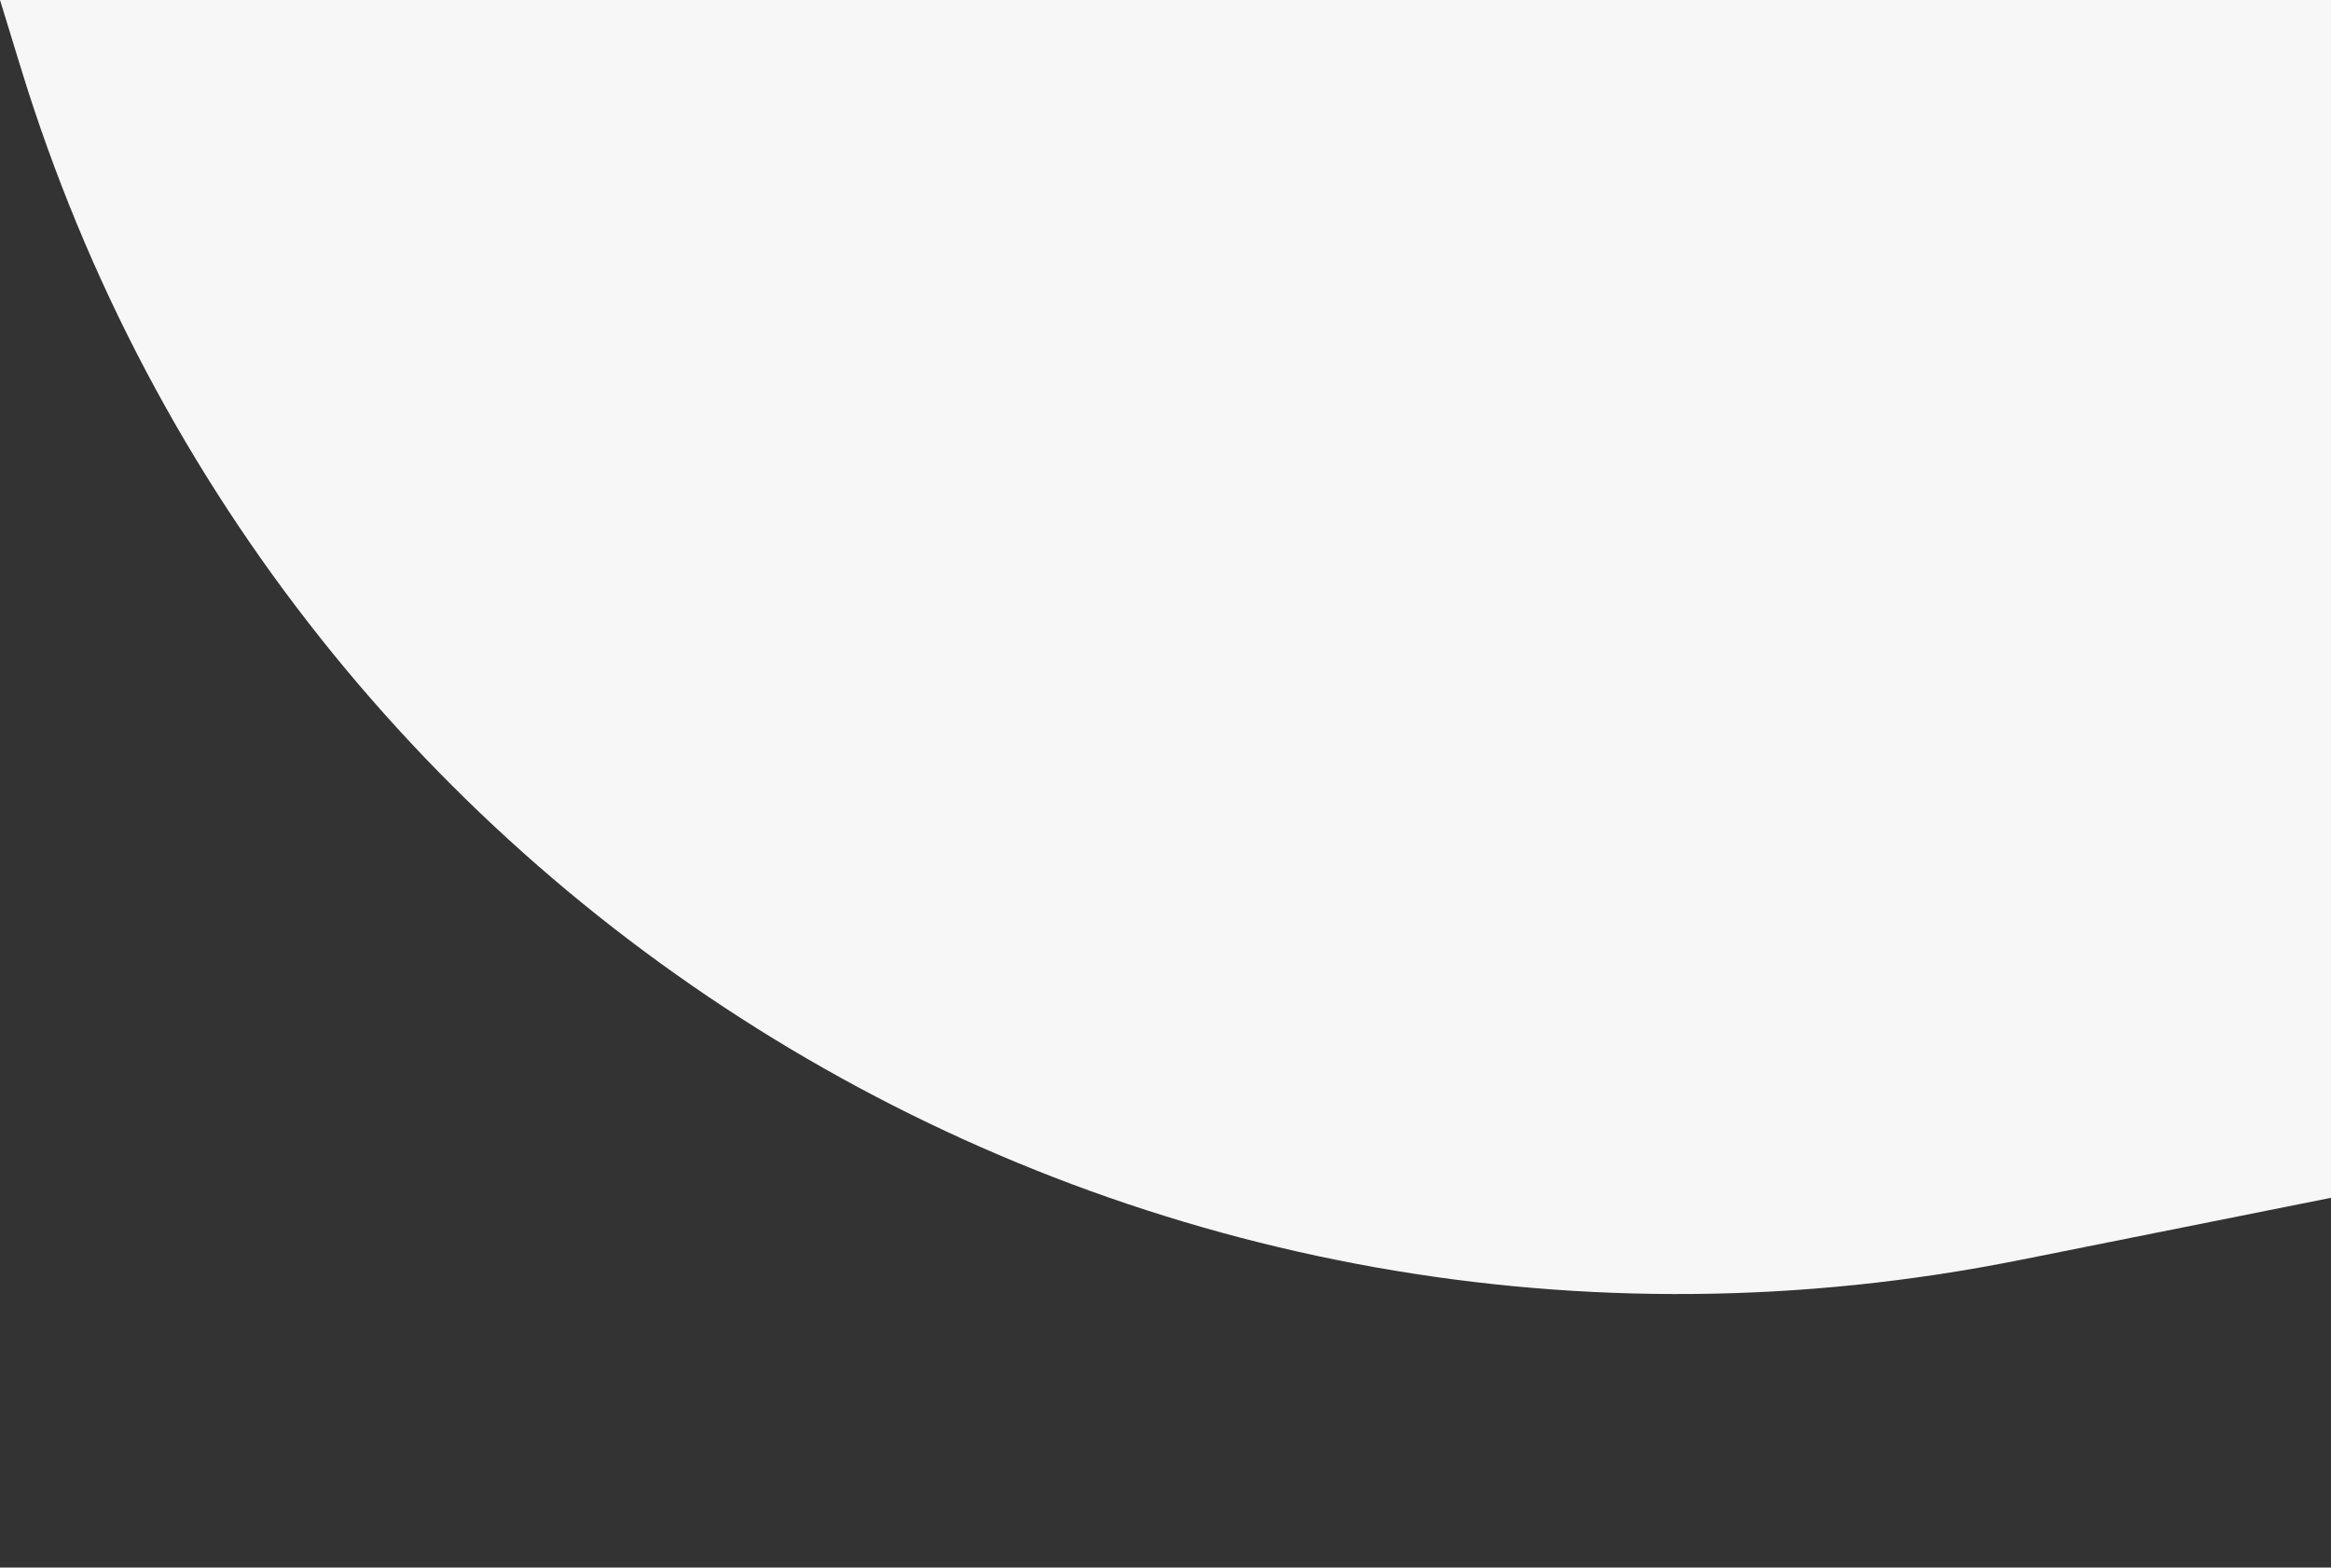
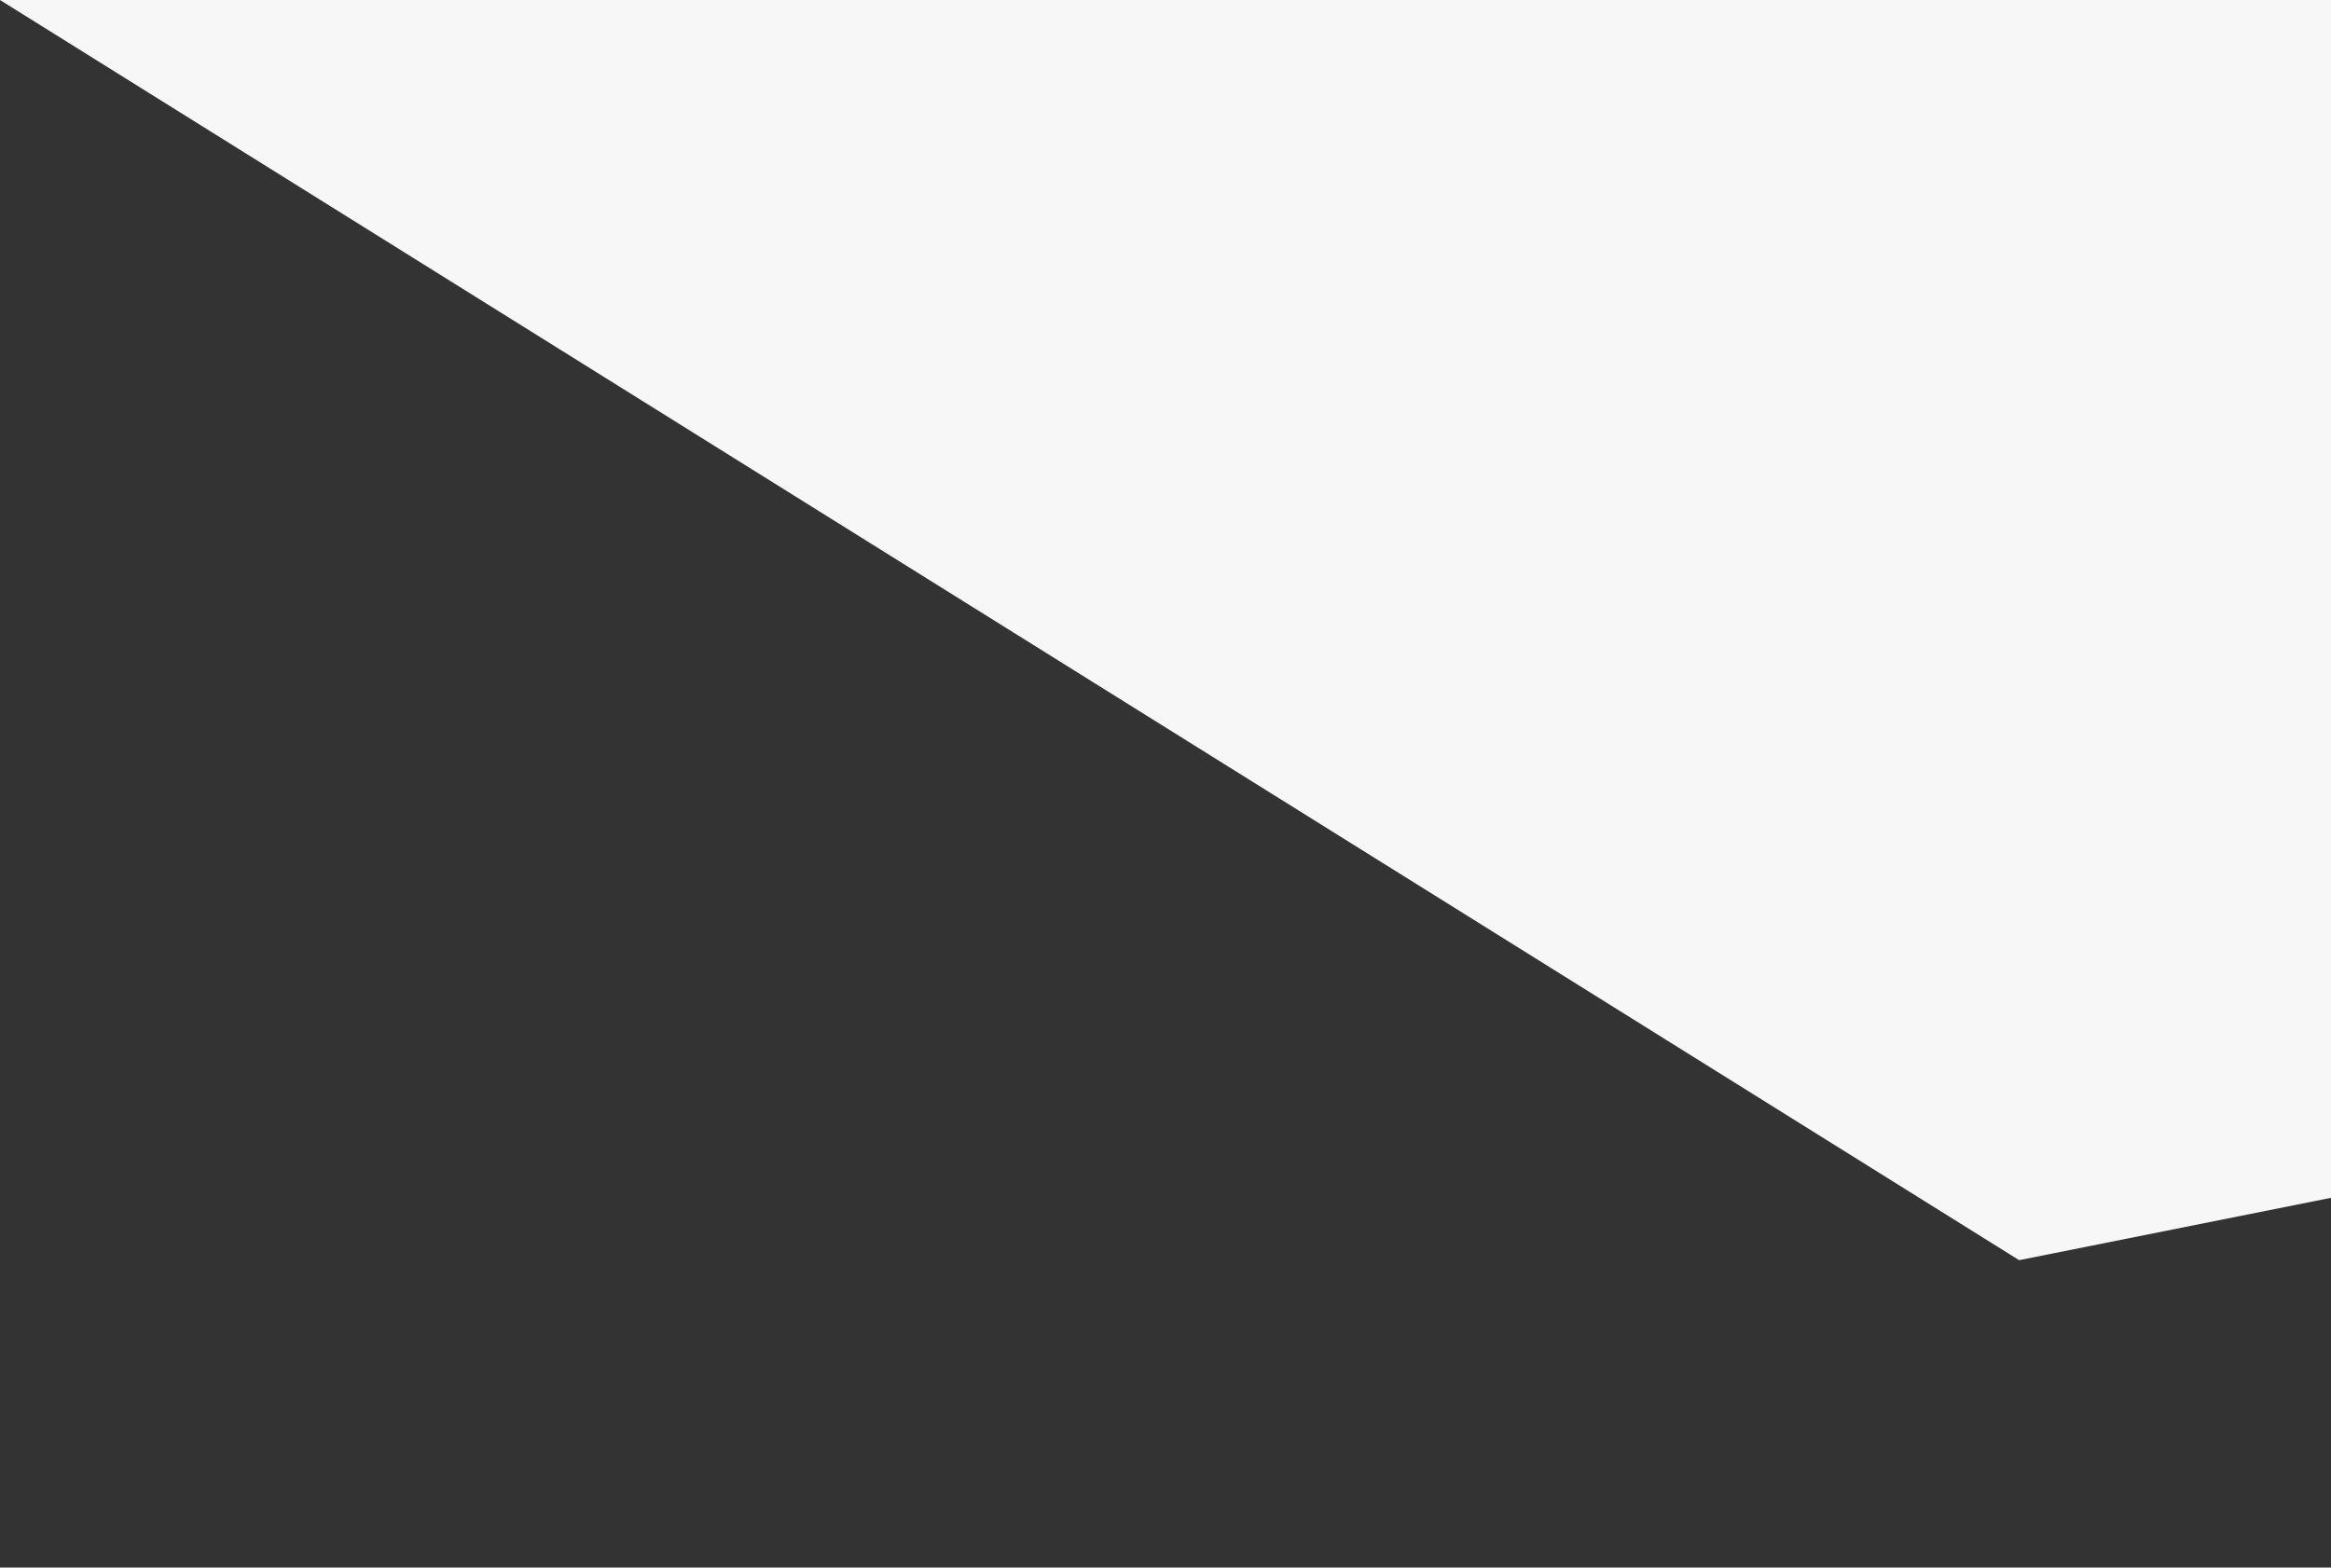
<svg xmlns="http://www.w3.org/2000/svg" width="672" height="452" viewBox="0 0 672 452" fill="none">
  <rect x="0" y="0" width="672" height="452" fill="#333333" stroke="none" />
-   <path d="M0 0H672V345.379L582.084 363.356C330.336 413.688 81.379 265.181 6.06 19.747L0 0Z" fill="#F7F7F7" />
+   <path d="M0 0H672V345.379L582.084 363.356L0 0Z" fill="#F7F7F7" />
</svg>